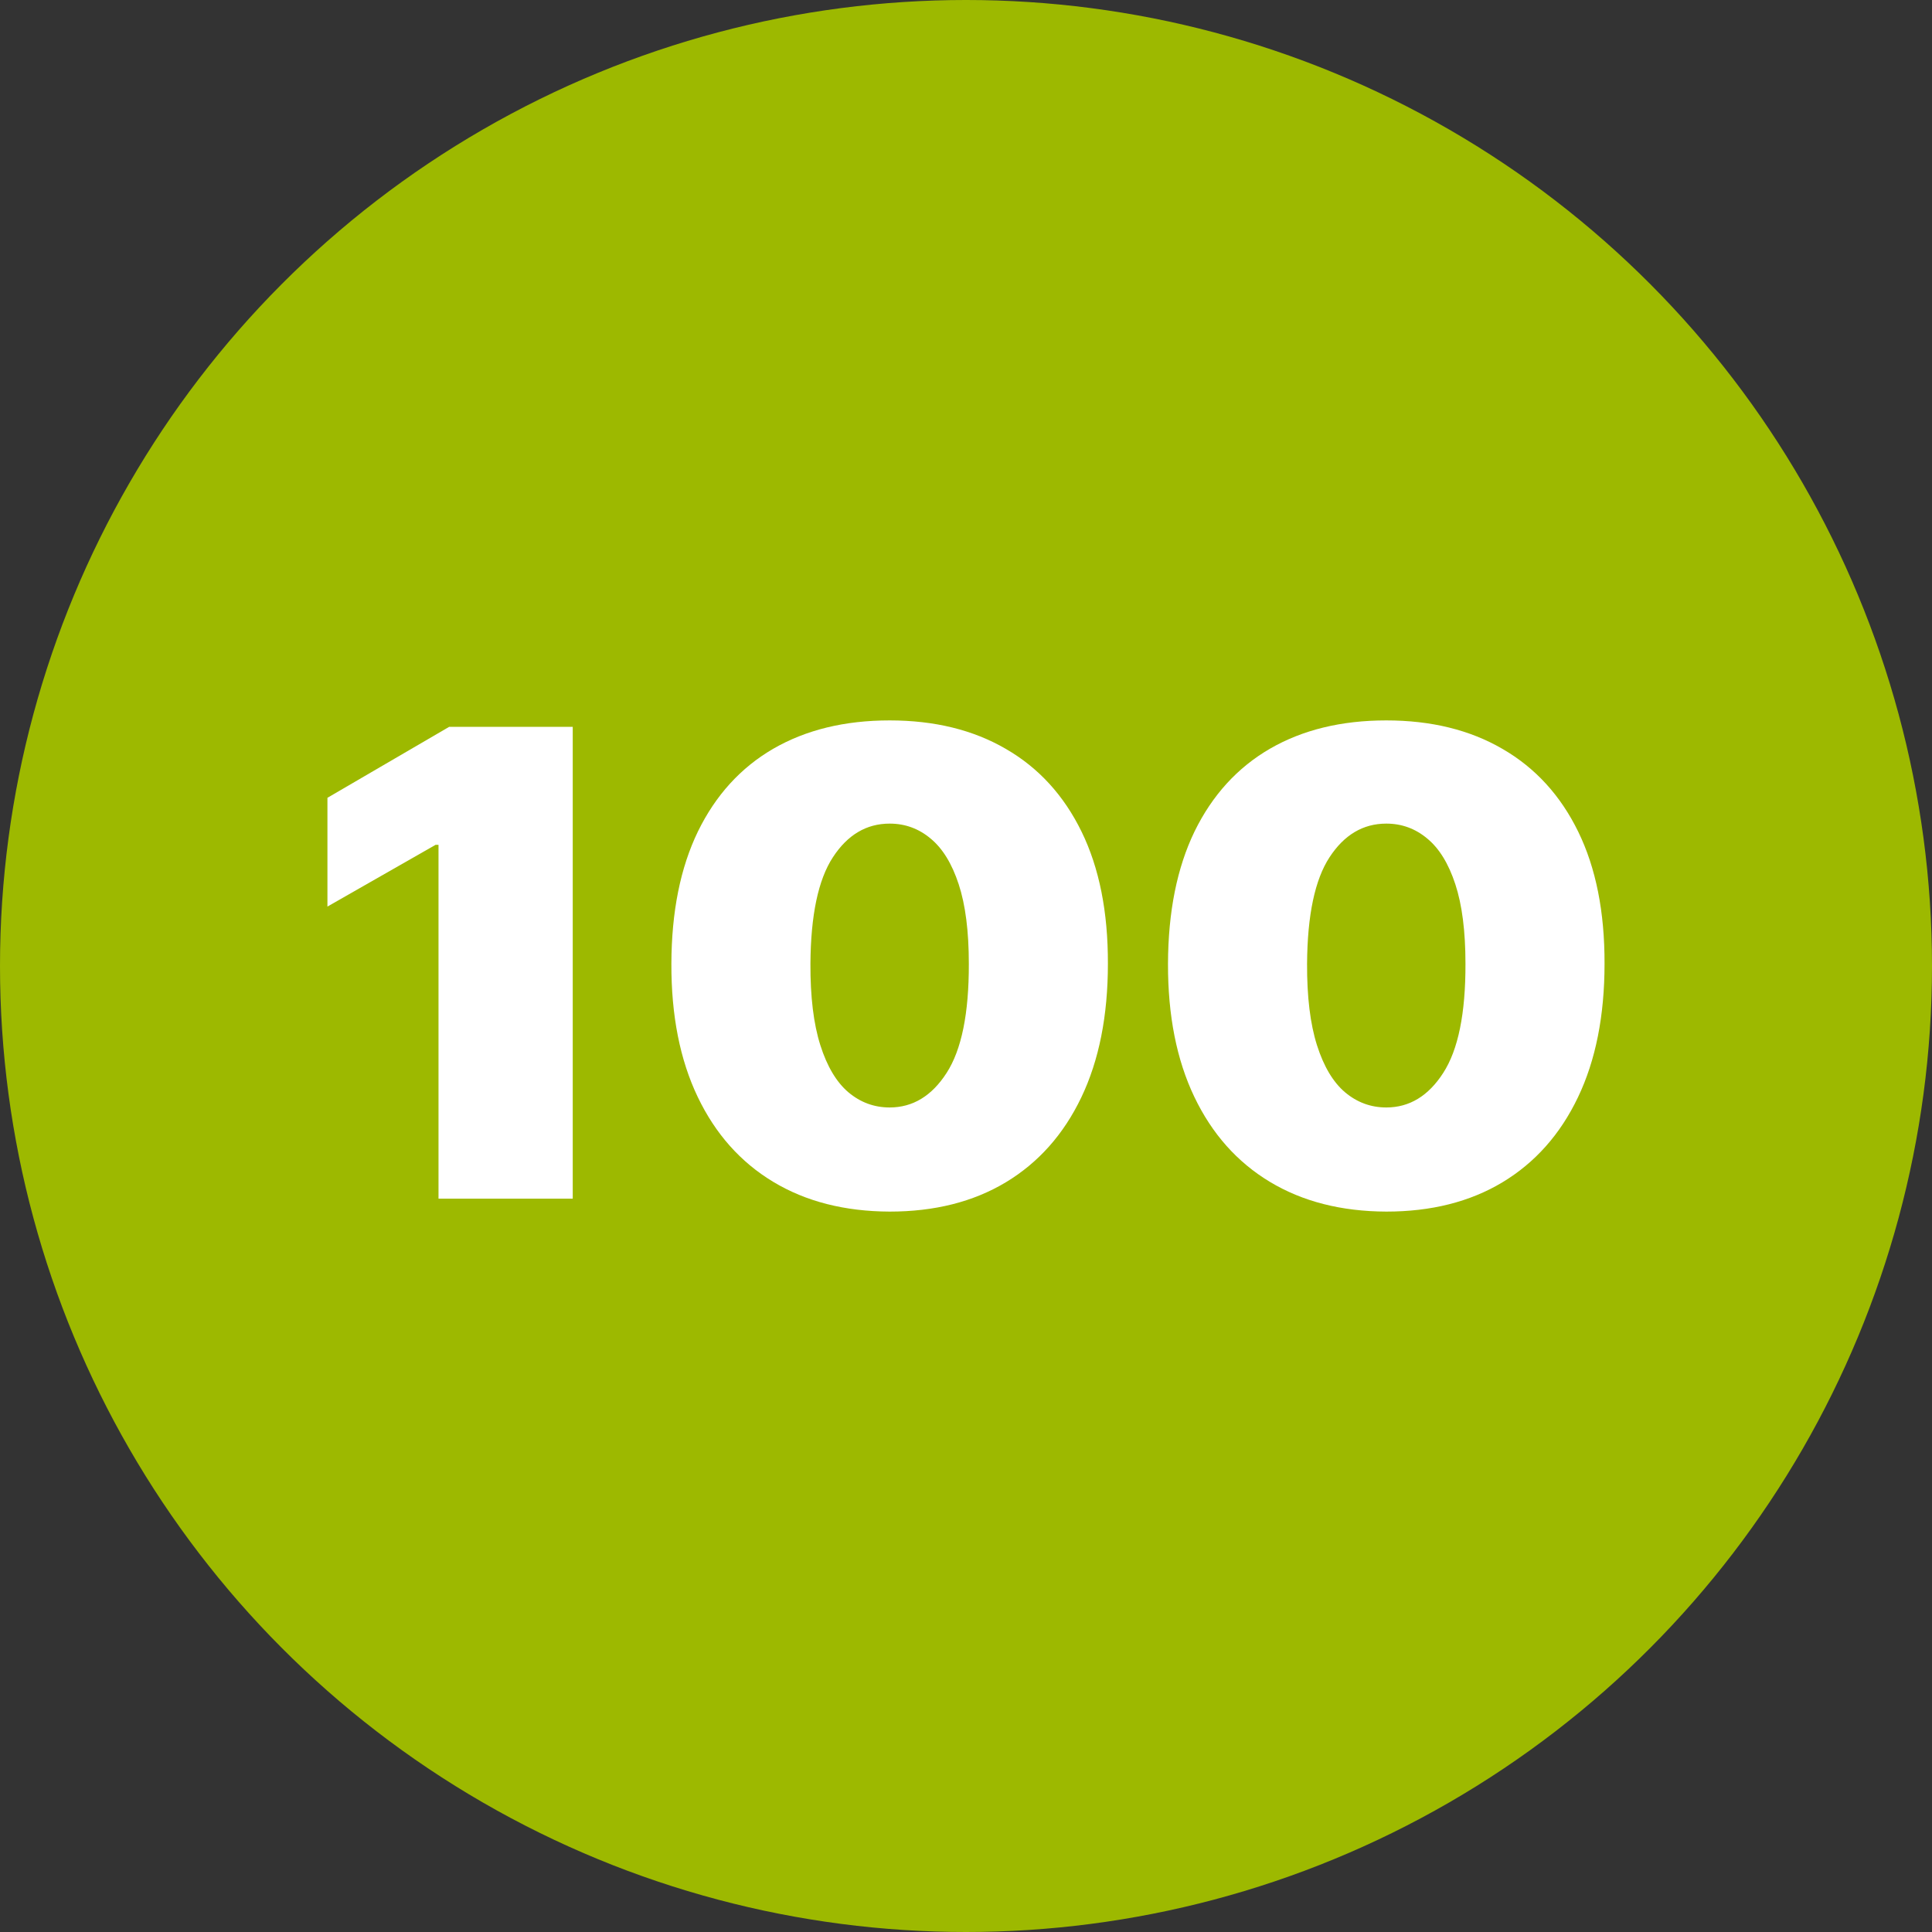
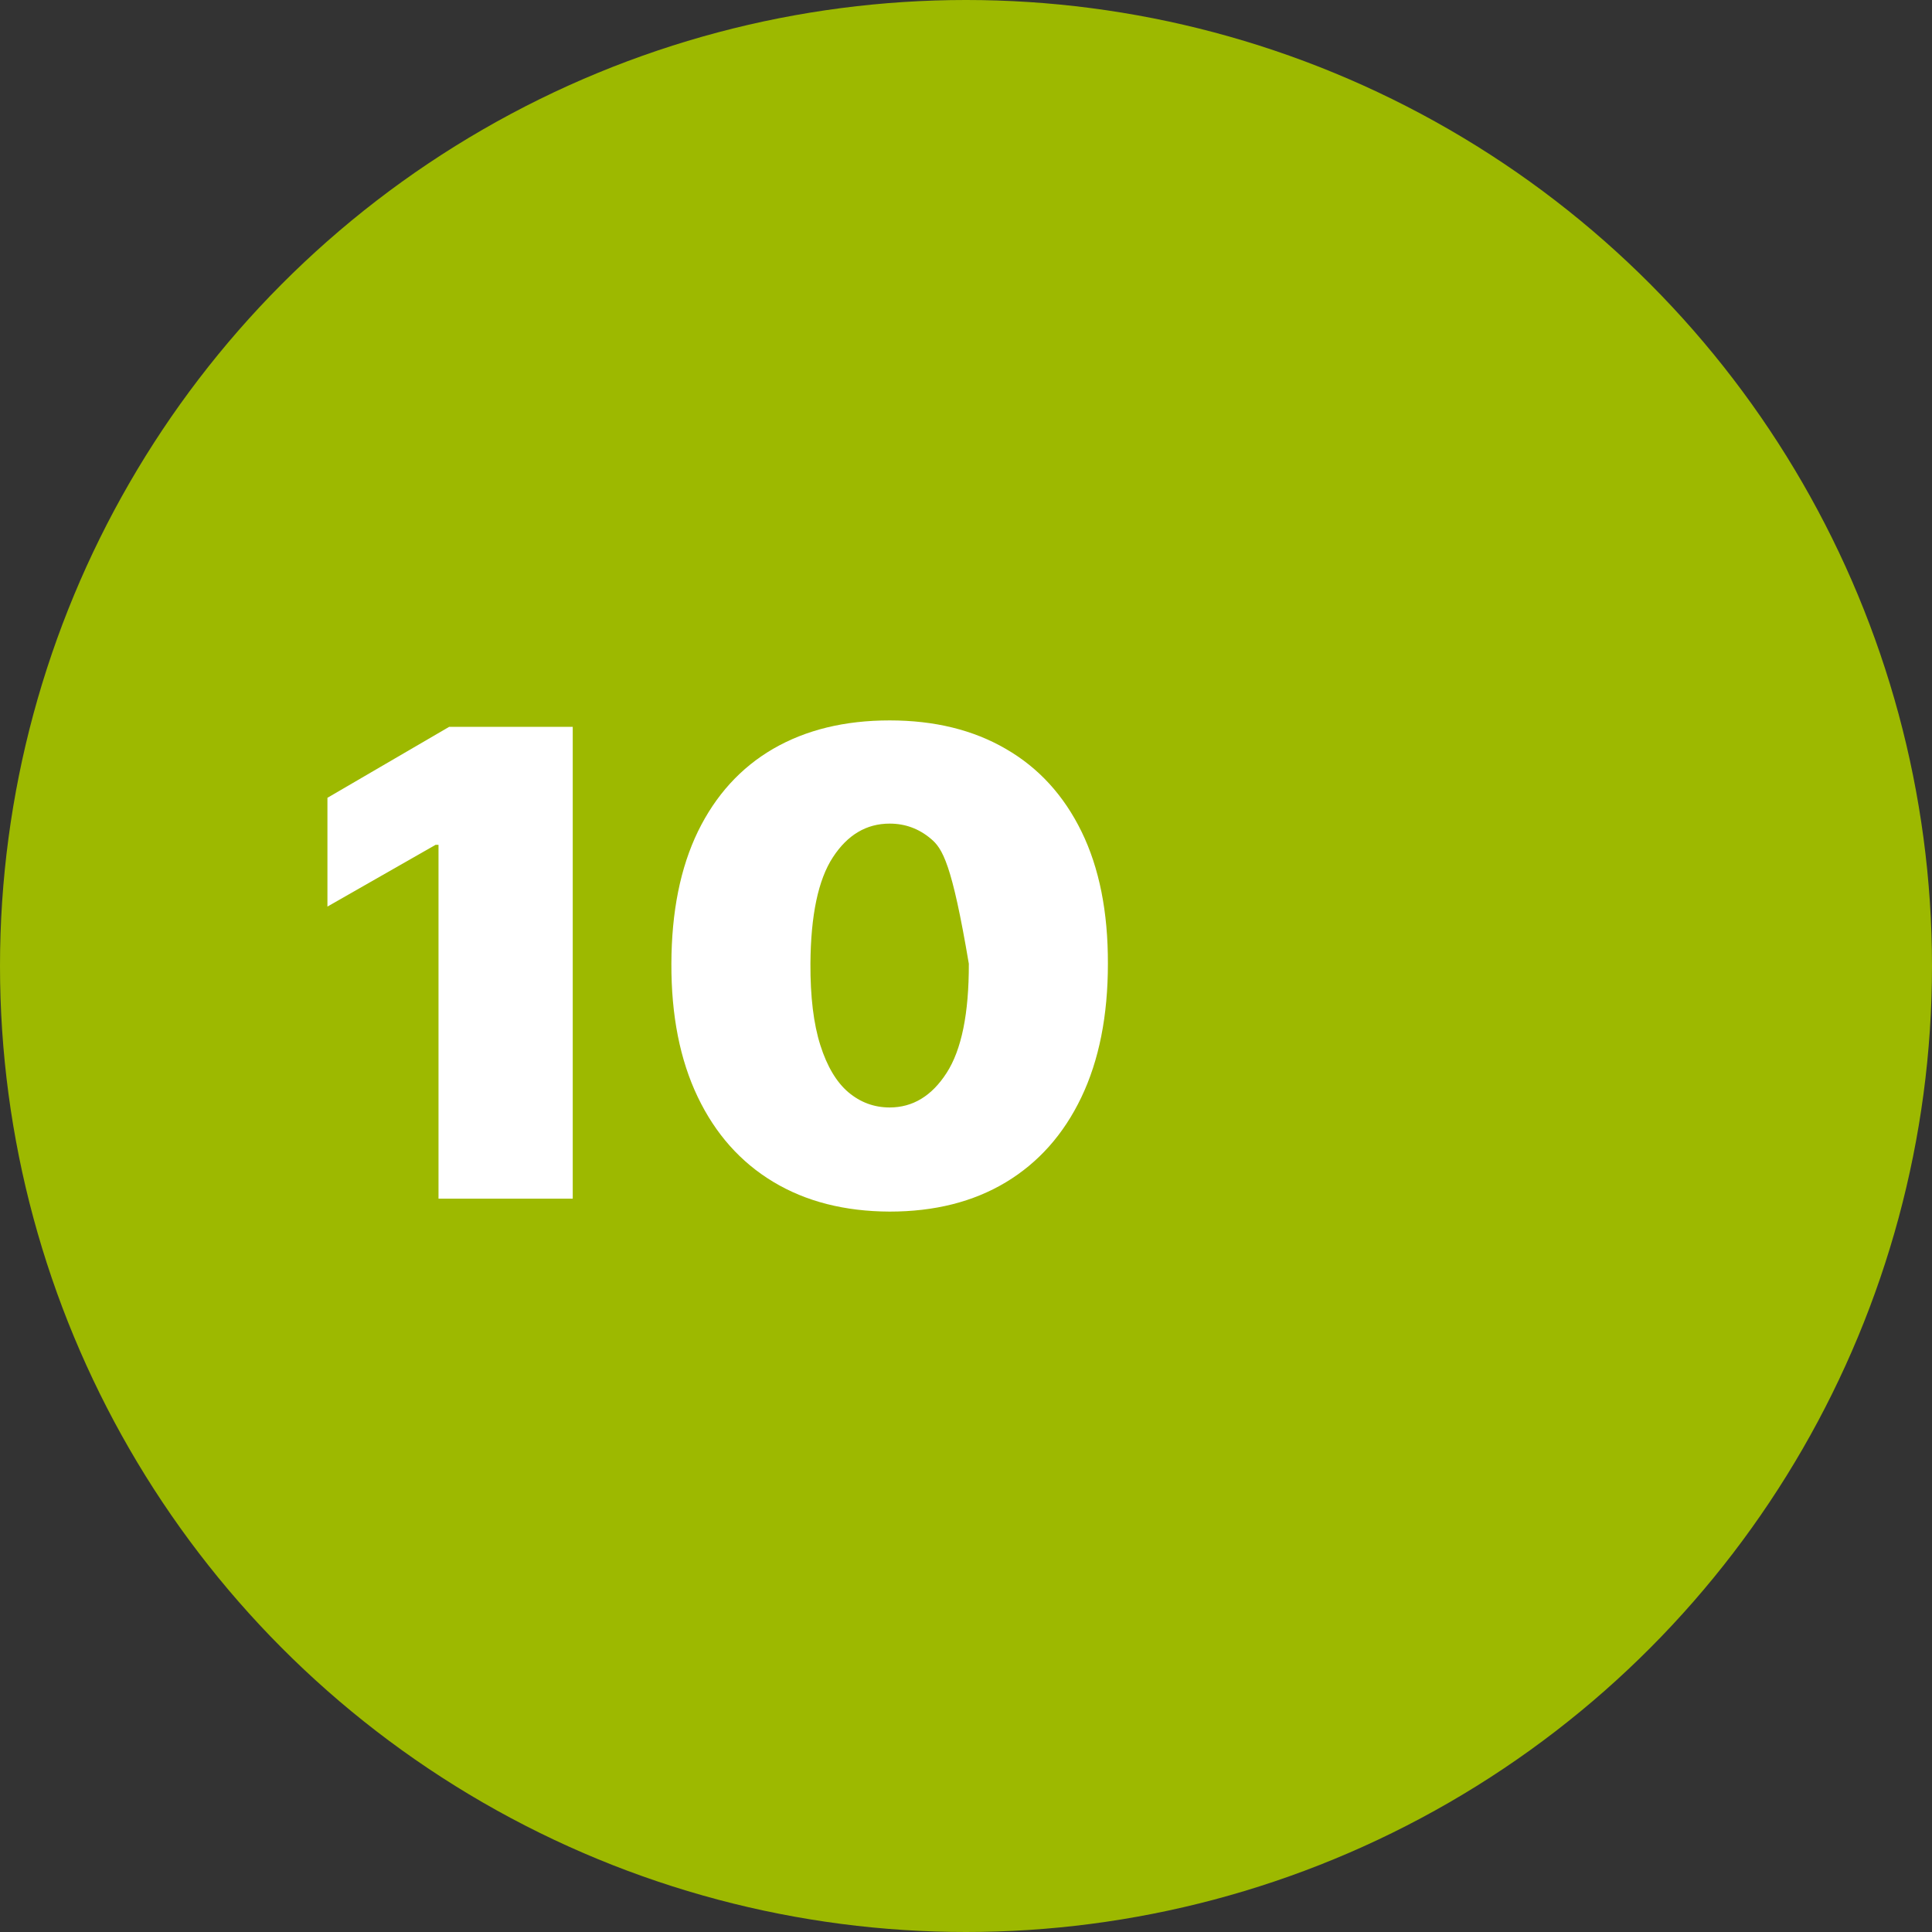
<svg xmlns="http://www.w3.org/2000/svg" width="67" height="67" viewBox="0 0 67 67" fill="none">
  <rect x="0" y="0" width="67" height="67" fill="#333333" stroke="none" />
  <circle cx="33.5" cy="33.5" r="33.5" fill="#9DB900" />
  <path d="M19.862 25.207V41.569H15.207V29.297H15.107L11.355 31.439V27.667L15.575 25.207H19.862Z" fill="white" />
-   <path d="M30.852 42.017C29.294 42.011 27.949 41.668 26.816 40.986C25.683 40.304 24.809 39.322 24.195 38.038C23.581 36.754 23.277 35.215 23.283 33.42C23.288 31.62 23.595 30.091 24.204 28.834C24.818 27.577 25.688 26.621 26.816 25.966C27.949 25.311 29.294 24.983 30.852 24.983C32.409 24.983 33.754 25.313 34.887 25.974C36.02 26.629 36.894 27.585 37.508 28.842C38.122 30.099 38.426 31.625 38.421 33.42C38.421 35.226 38.114 36.77 37.5 38.054C36.886 39.338 36.012 40.32 34.879 41.002C33.751 41.679 32.409 42.017 30.852 42.017ZM30.852 38.406C31.655 38.406 32.314 38.006 32.828 37.207C33.347 36.403 33.603 35.14 33.598 33.42C33.598 32.296 33.481 31.377 33.246 30.663C33.012 29.95 32.688 29.422 32.275 29.082C31.862 28.735 31.387 28.562 30.852 28.562C30.048 28.562 29.392 28.951 28.884 29.729C28.376 30.506 28.116 31.737 28.105 33.42C28.1 34.565 28.214 35.508 28.449 36.248C28.683 36.983 29.007 37.527 29.42 37.878C29.838 38.23 30.316 38.406 30.852 38.406Z" fill="white" />
-   <path d="M48.075 42.017C46.517 42.011 45.172 41.668 44.039 40.986C42.906 40.304 42.032 39.322 41.418 38.038C40.804 36.754 40.5 35.215 40.505 33.42C40.511 31.62 40.818 30.091 41.426 28.834C42.041 27.577 42.911 26.621 44.039 25.966C45.172 25.311 46.517 24.983 48.075 24.983C49.632 24.983 50.977 25.313 52.11 25.974C53.243 26.629 54.117 27.585 54.731 28.842C55.345 30.099 55.649 31.625 55.644 33.42C55.644 35.226 55.337 36.77 54.722 38.054C54.108 39.338 53.235 40.32 52.102 41.002C50.974 41.679 49.632 42.017 48.075 42.017ZM48.075 38.406C48.878 38.406 49.537 38.006 50.05 37.207C50.57 36.403 50.826 35.14 50.821 33.42C50.821 32.296 50.704 31.377 50.469 30.663C50.235 29.95 49.911 29.422 49.498 29.082C49.085 28.735 48.61 28.562 48.075 28.562C47.271 28.562 46.615 28.951 46.107 29.729C45.599 30.506 45.339 31.737 45.328 33.42C45.323 34.565 45.437 35.508 45.672 36.248C45.906 36.983 46.23 37.527 46.643 37.878C47.061 38.23 47.539 38.406 48.075 38.406Z" fill="white" />
+   <path d="M30.852 42.017C29.294 42.011 27.949 41.668 26.816 40.986C25.683 40.304 24.809 39.322 24.195 38.038C23.581 36.754 23.277 35.215 23.283 33.42C23.288 31.62 23.595 30.091 24.204 28.834C24.818 27.577 25.688 26.621 26.816 25.966C27.949 25.311 29.294 24.983 30.852 24.983C32.409 24.983 33.754 25.313 34.887 25.974C36.02 26.629 36.894 27.585 37.508 28.842C38.122 30.099 38.426 31.625 38.421 33.42C38.421 35.226 38.114 36.77 37.5 38.054C36.886 39.338 36.012 40.32 34.879 41.002C33.751 41.679 32.409 42.017 30.852 42.017ZM30.852 38.406C31.655 38.406 32.314 38.006 32.828 37.207C33.347 36.403 33.603 35.14 33.598 33.42C33.012 29.95 32.688 29.422 32.275 29.082C31.862 28.735 31.387 28.562 30.852 28.562C30.048 28.562 29.392 28.951 28.884 29.729C28.376 30.506 28.116 31.737 28.105 33.42C28.1 34.565 28.214 35.508 28.449 36.248C28.683 36.983 29.007 37.527 29.42 37.878C29.838 38.23 30.316 38.406 30.852 38.406Z" fill="white" />
</svg>